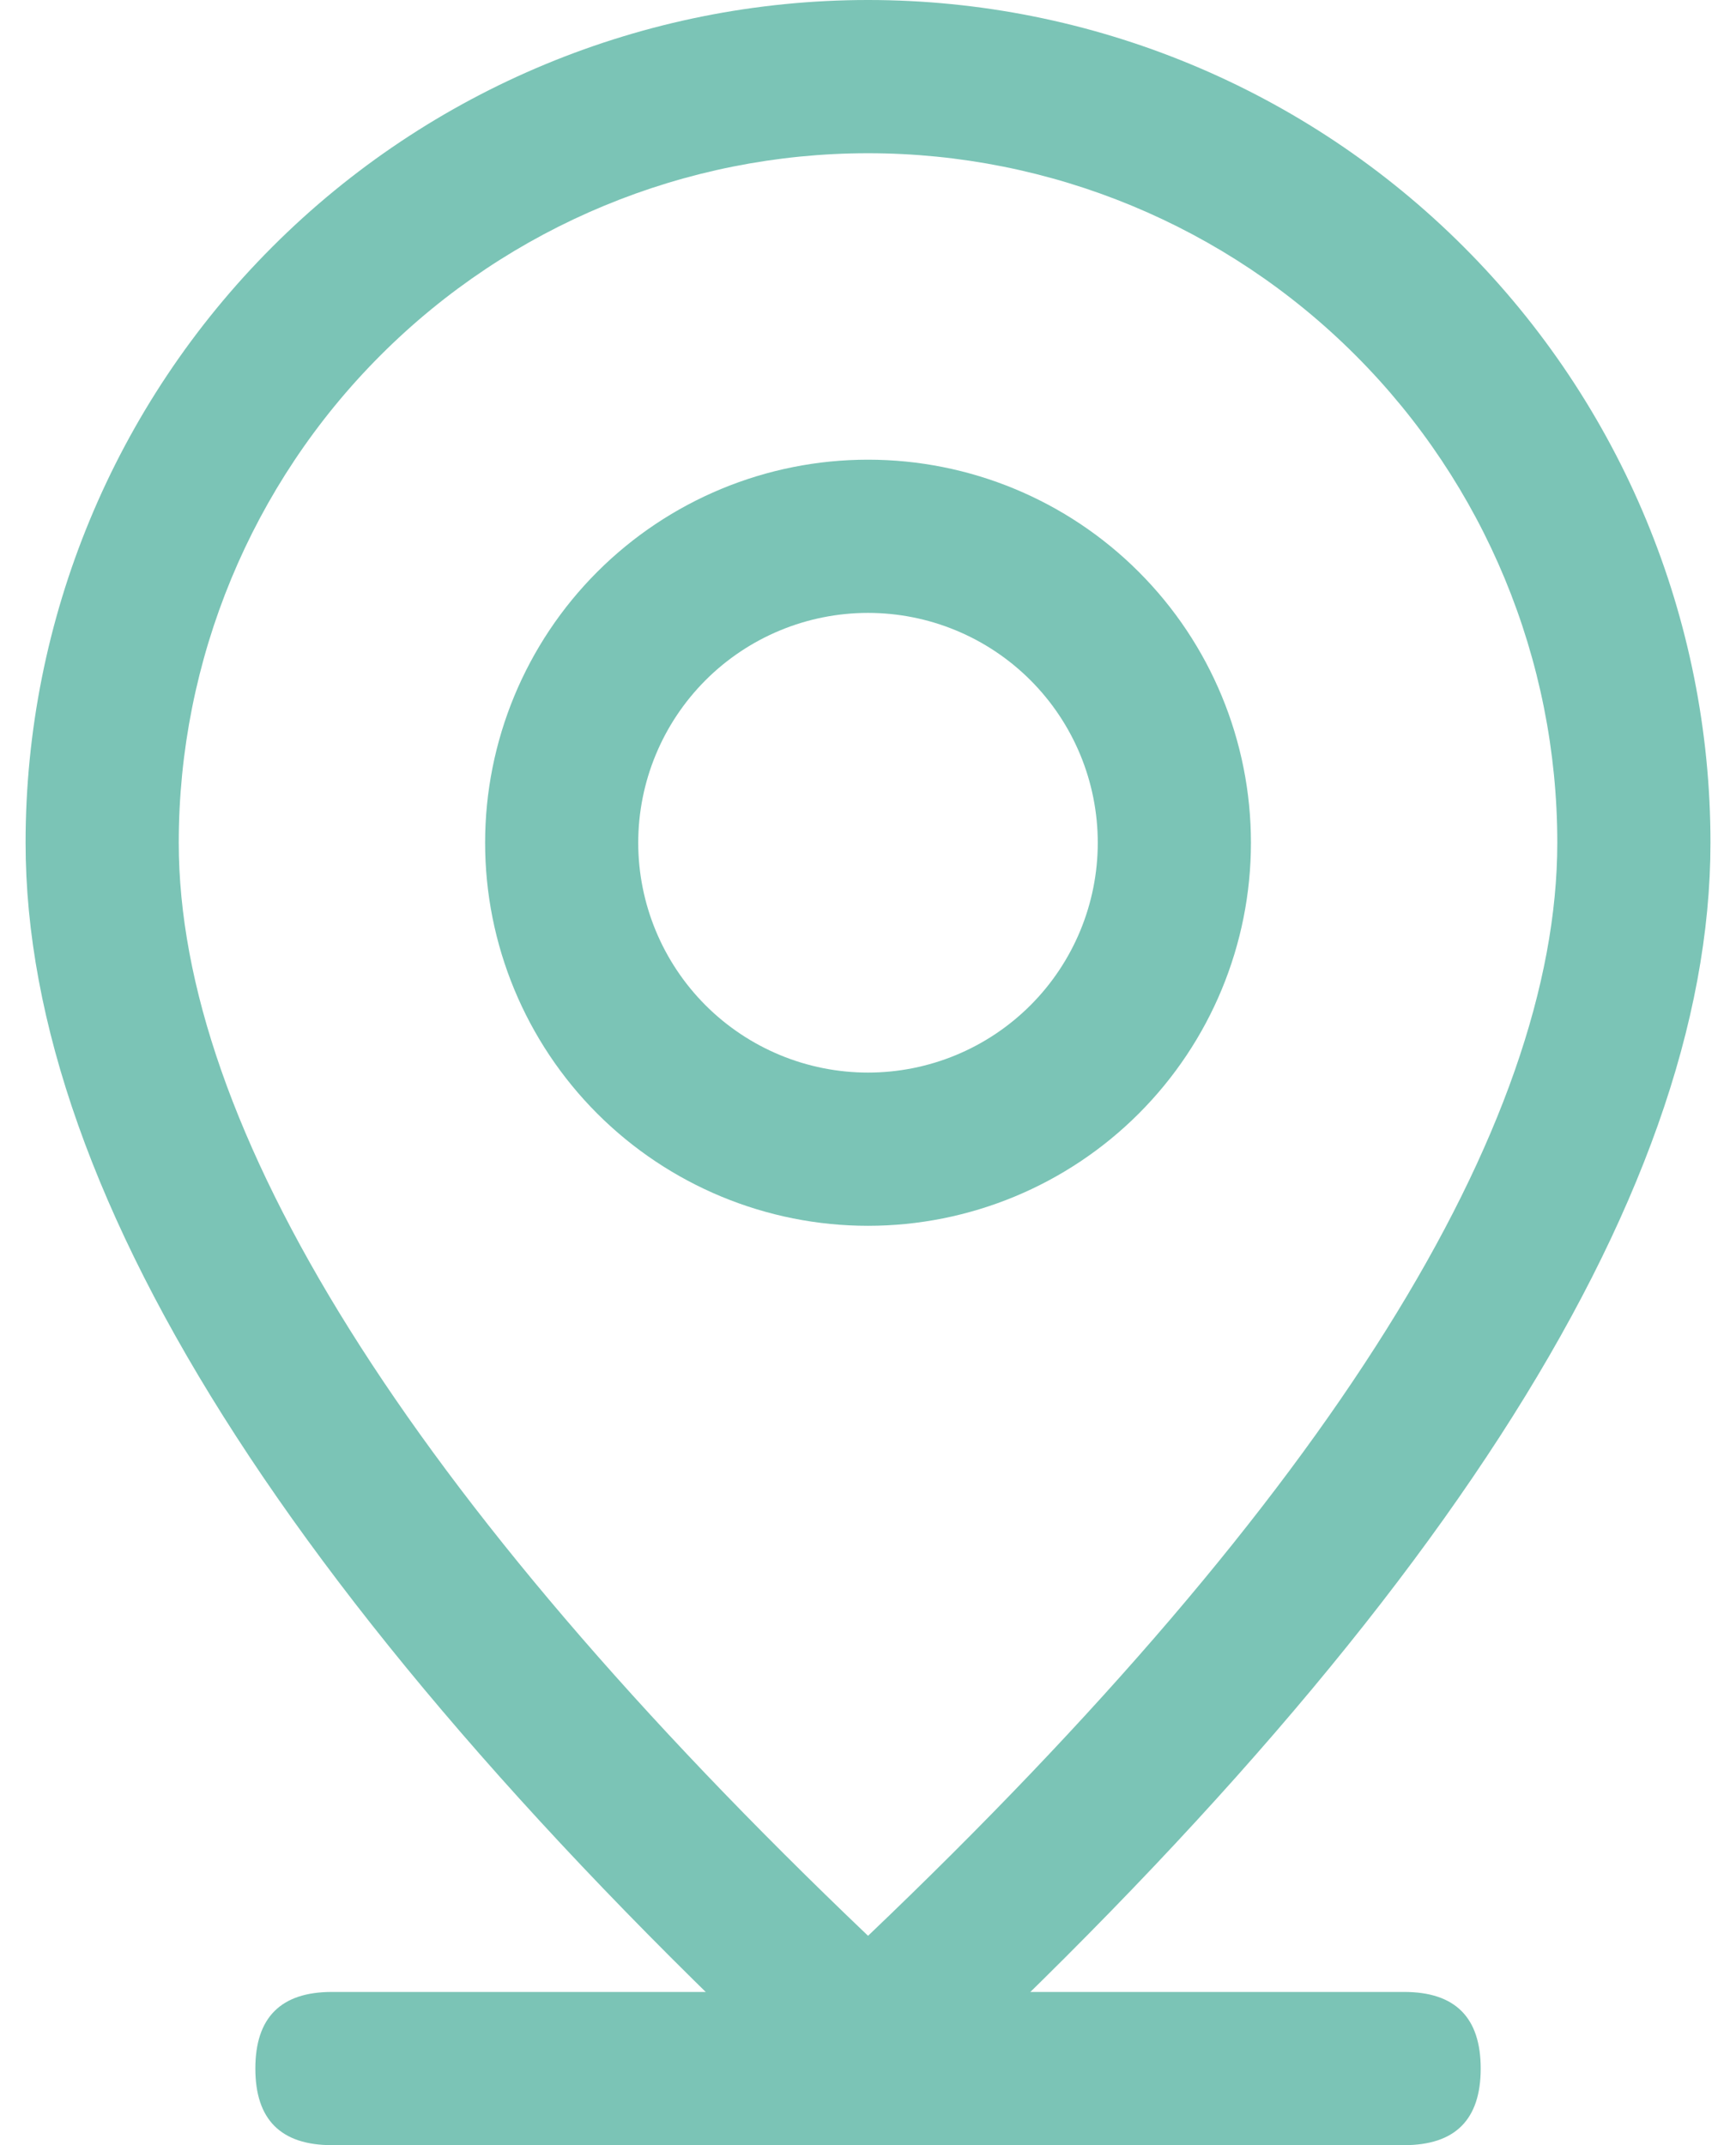
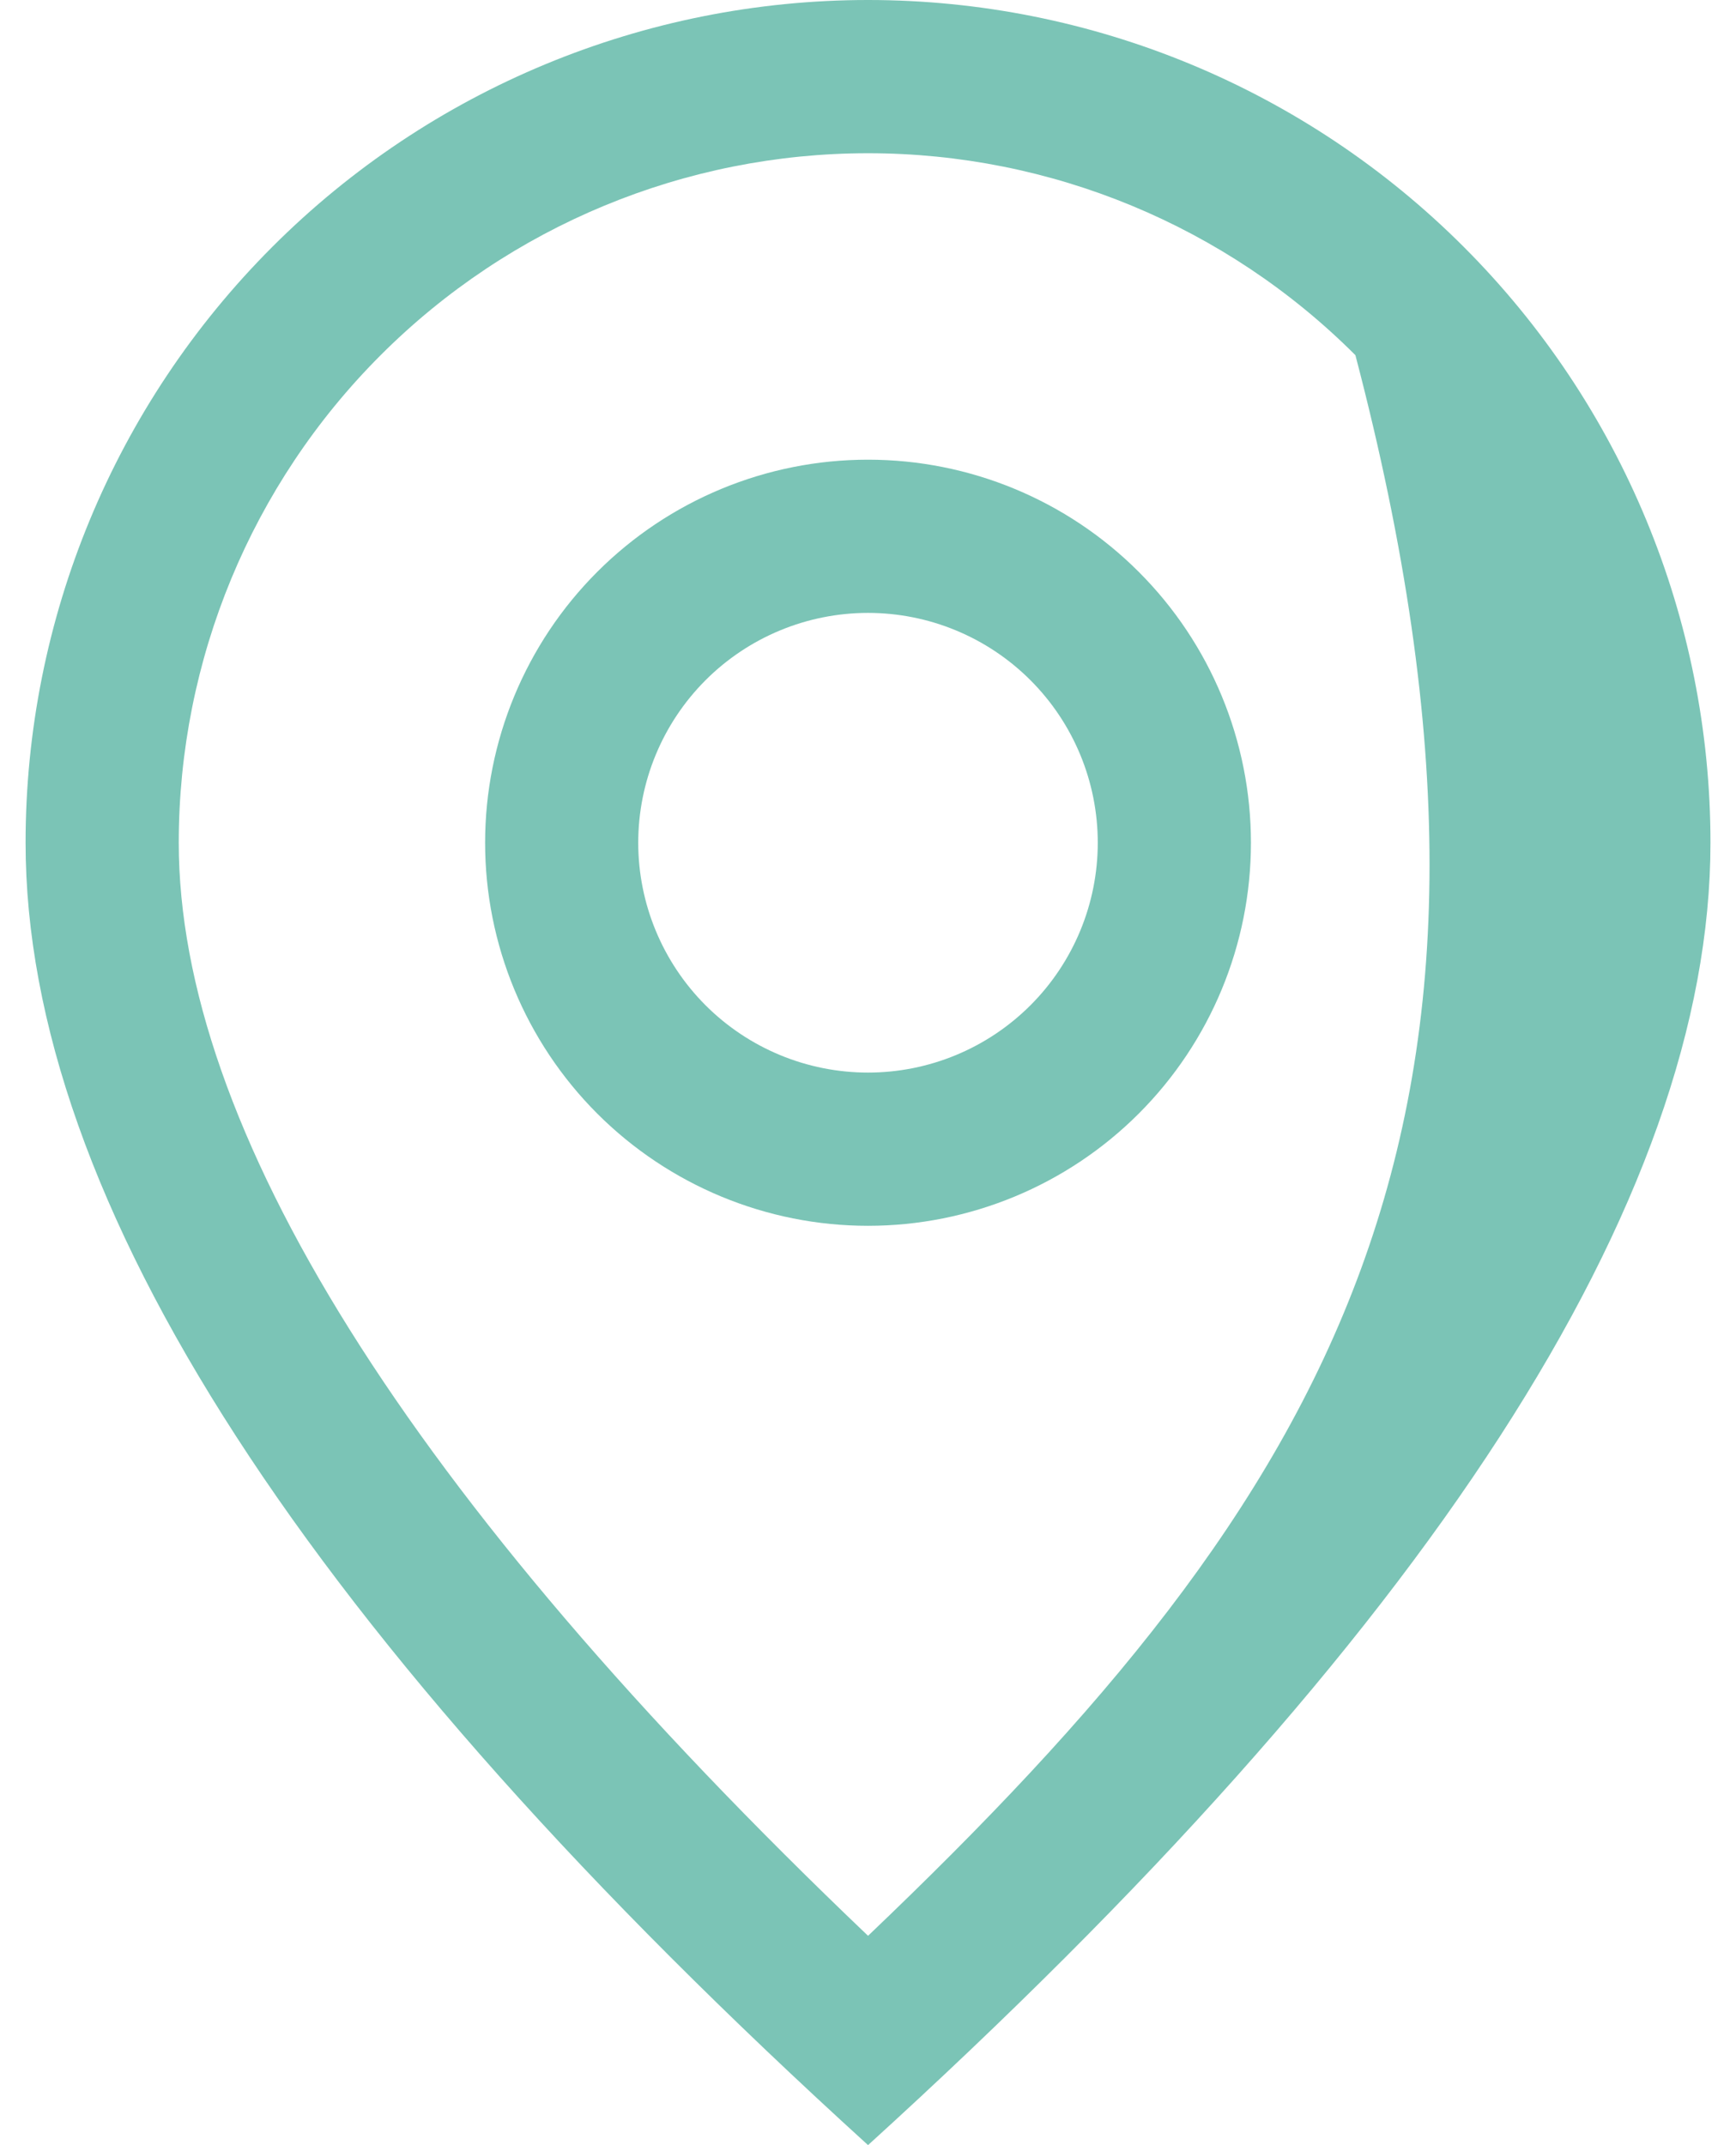
<svg xmlns="http://www.w3.org/2000/svg" width="34" height="42" viewBox="0 0 34 42" fill="none">
-   <path d="M27.5 39H6.501C5.501 39 5.001 39.5 5.001 40.5C5.001 41.5 5.501 42 6.501 42H27.5C28.5 42 29 41.5 29 40.5C29 39.5 28.5 39 27.5 39Z" fill="#7BC4B6" />
  <path d="M17 21C15.807 21 14.662 20.526 13.818 19.682C12.975 18.838 12.5 17.693 12.5 16.5C12.5 15.306 12.975 14.162 13.818 13.318C14.662 12.474 15.807 12 17 12C18.194 12 19.338 12.474 20.182 13.318C21.026 14.162 21.5 15.306 21.5 16.5C21.5 17.693 21.026 18.838 20.182 19.682C19.338 20.526 18.194 21 17 21ZM17 24C18.989 24 20.897 23.209 22.303 21.803C23.71 20.396 24.5 18.489 24.5 16.5C24.5 14.511 23.71 12.603 22.303 11.197C20.897 9.79 18.989 9 17 9C15.011 9 13.104 9.79 11.697 11.197C10.291 12.603 9.501 14.511 9.501 16.5C9.501 18.489 10.291 20.396 11.697 21.803C13.104 23.209 15.011 24 17 24Z" fill="#7BC4B6" />
-   <path d="M3.501 16.499C3.501 12.919 4.923 9.485 7.455 6.954C9.987 4.422 13.42 3 17.001 3C20.581 3 24.015 4.422 26.546 6.954C29.078 9.485 30.5 12.919 30.5 16.499C30.5 22.037 26.069 29.255 17.001 37.901C7.932 29.255 3.501 22.037 3.501 16.499ZM17.001 41.999C28.001 32 33.5 23.498 33.5 16.499C33.5 12.123 31.762 7.927 28.667 4.833C25.573 1.738 21.377 0 17.001 0C12.625 0 8.428 1.738 5.334 4.833C2.239 7.927 0.501 12.123 0.501 16.499C0.501 23.498 6 32 17.001 41.999Z" fill="#7BC4B6" />
+   <path d="M3.501 16.499C3.501 12.919 4.923 9.485 7.455 6.954C9.987 4.422 13.42 3 17.001 3C20.581 3 24.015 4.422 26.546 6.954C30.5 22.037 26.069 29.255 17.001 37.901C7.932 29.255 3.501 22.037 3.501 16.499ZM17.001 41.999C28.001 32 33.5 23.498 33.5 16.499C33.5 12.123 31.762 7.927 28.667 4.833C25.573 1.738 21.377 0 17.001 0C12.625 0 8.428 1.738 5.334 4.833C2.239 7.927 0.501 12.123 0.501 16.499C0.501 23.498 6 32 17.001 41.999Z" fill="#7BC4B6" />
</svg>